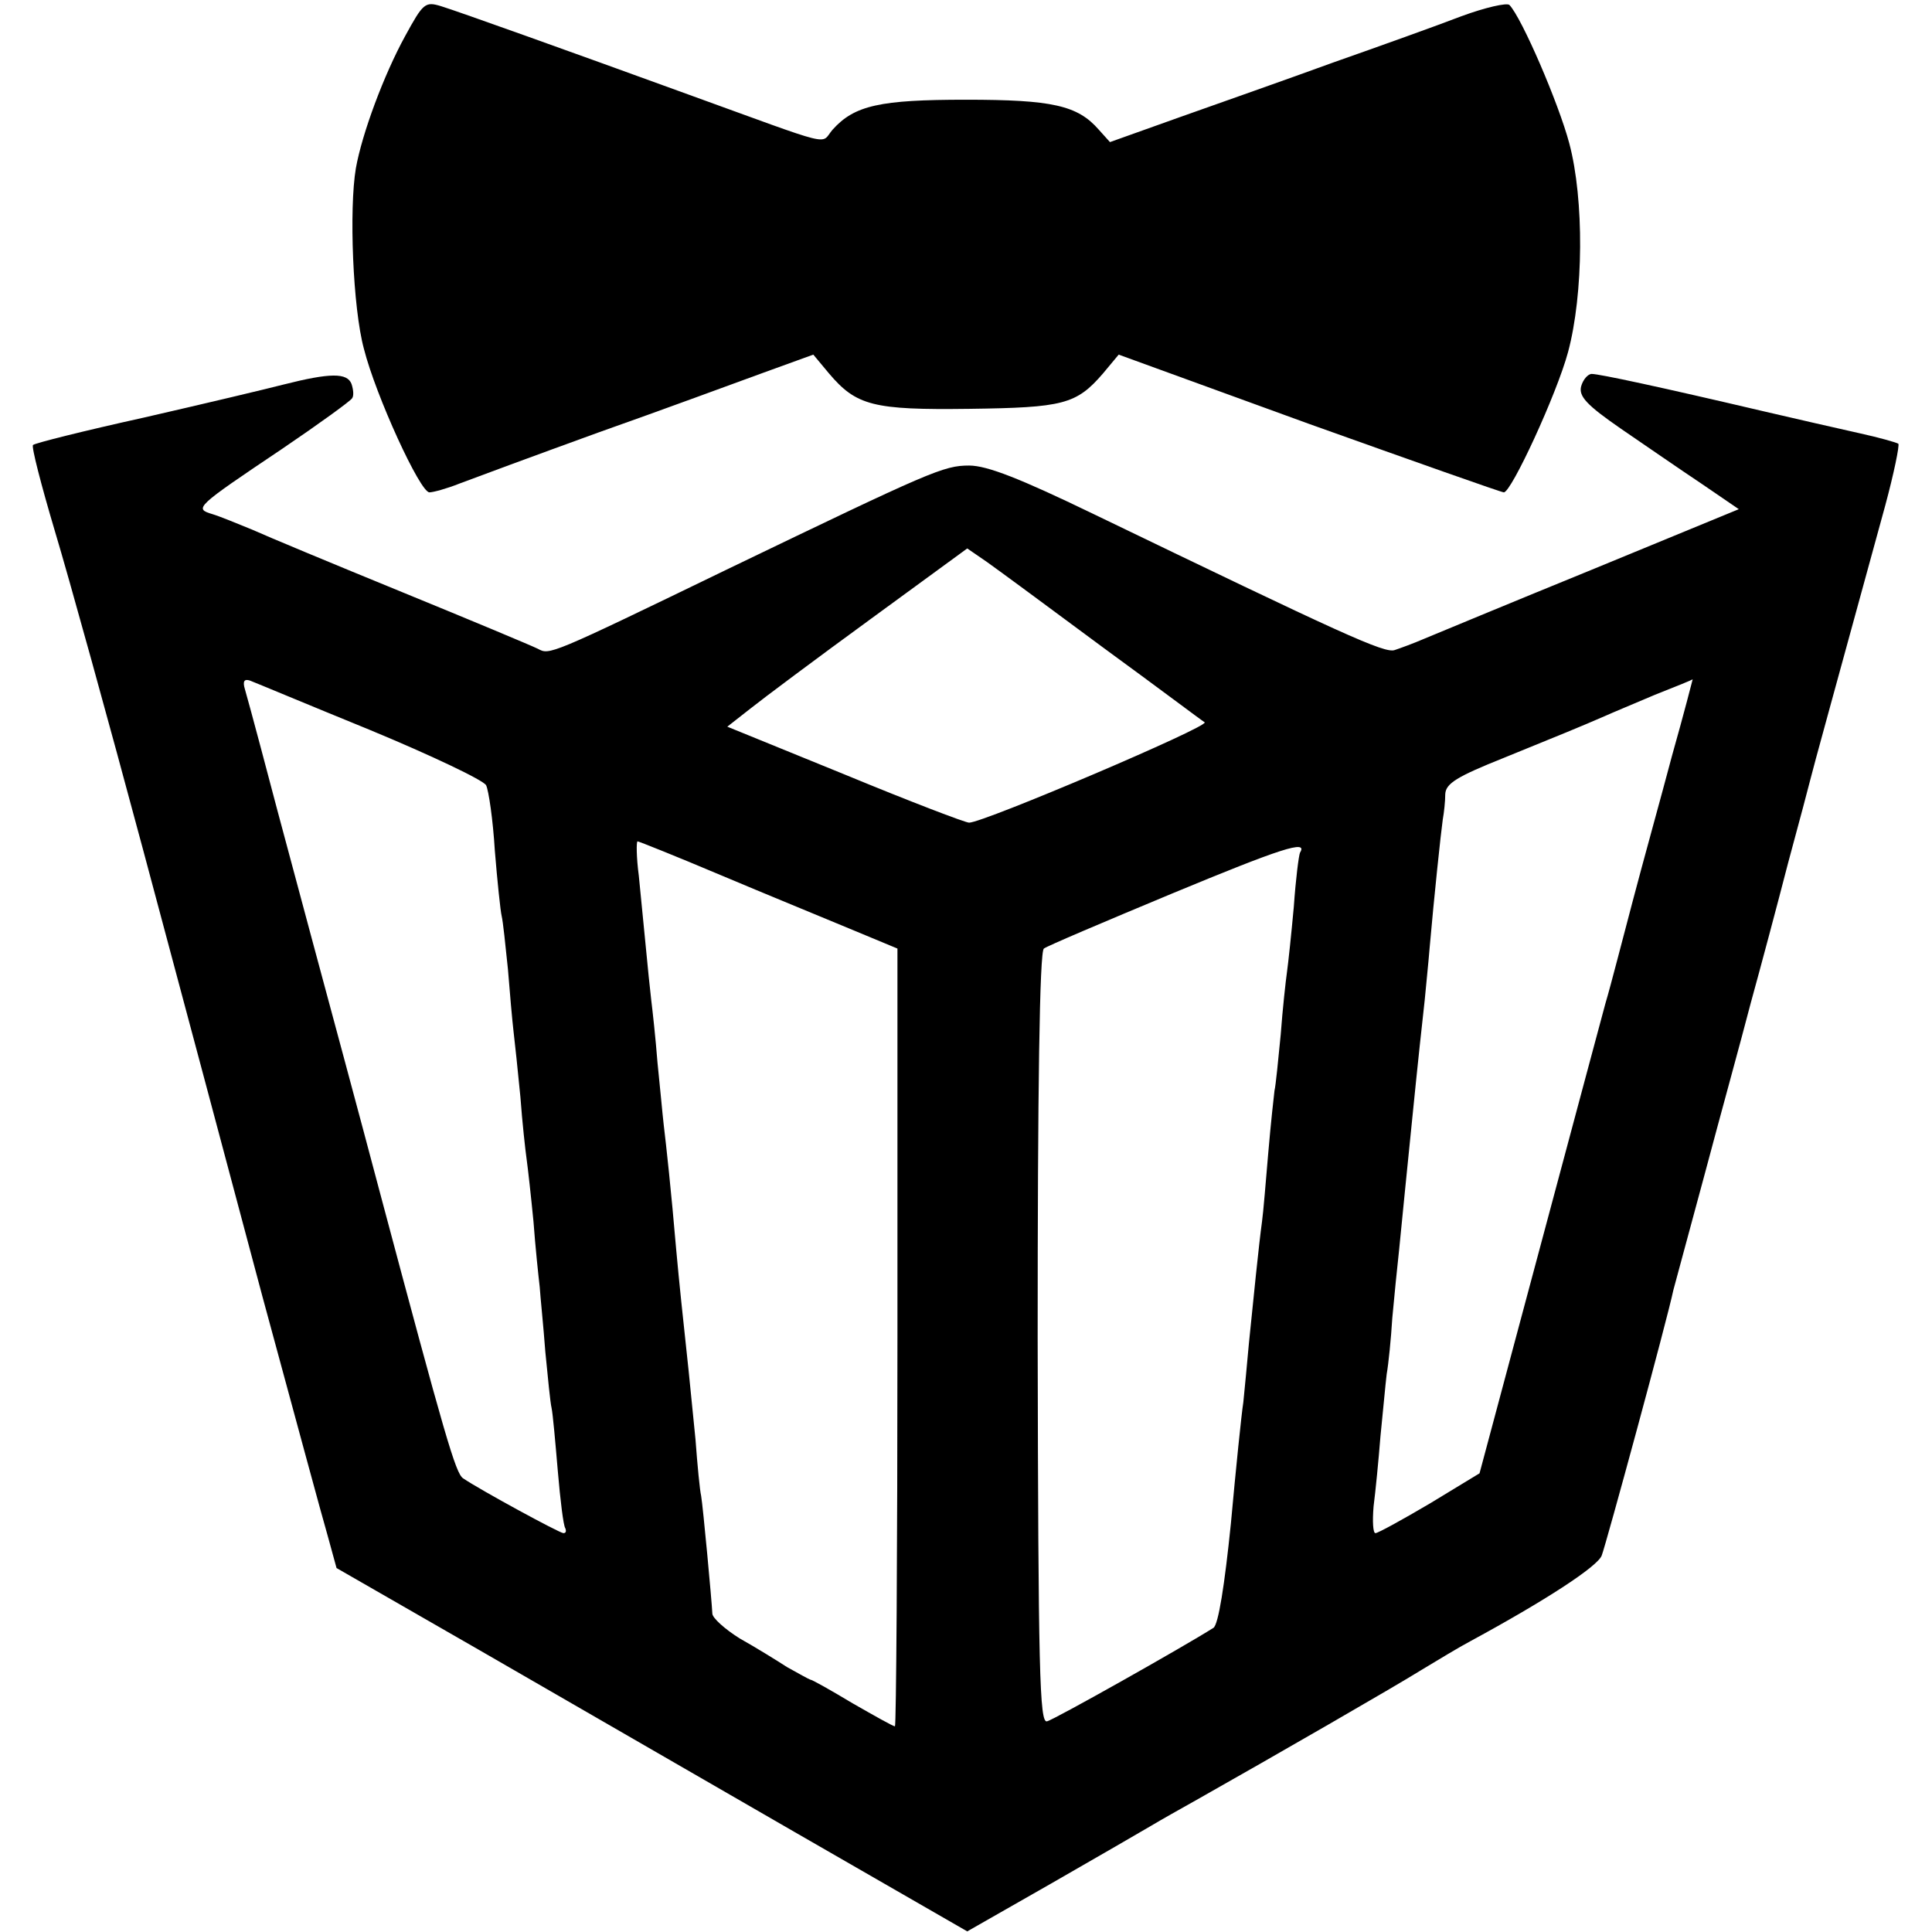
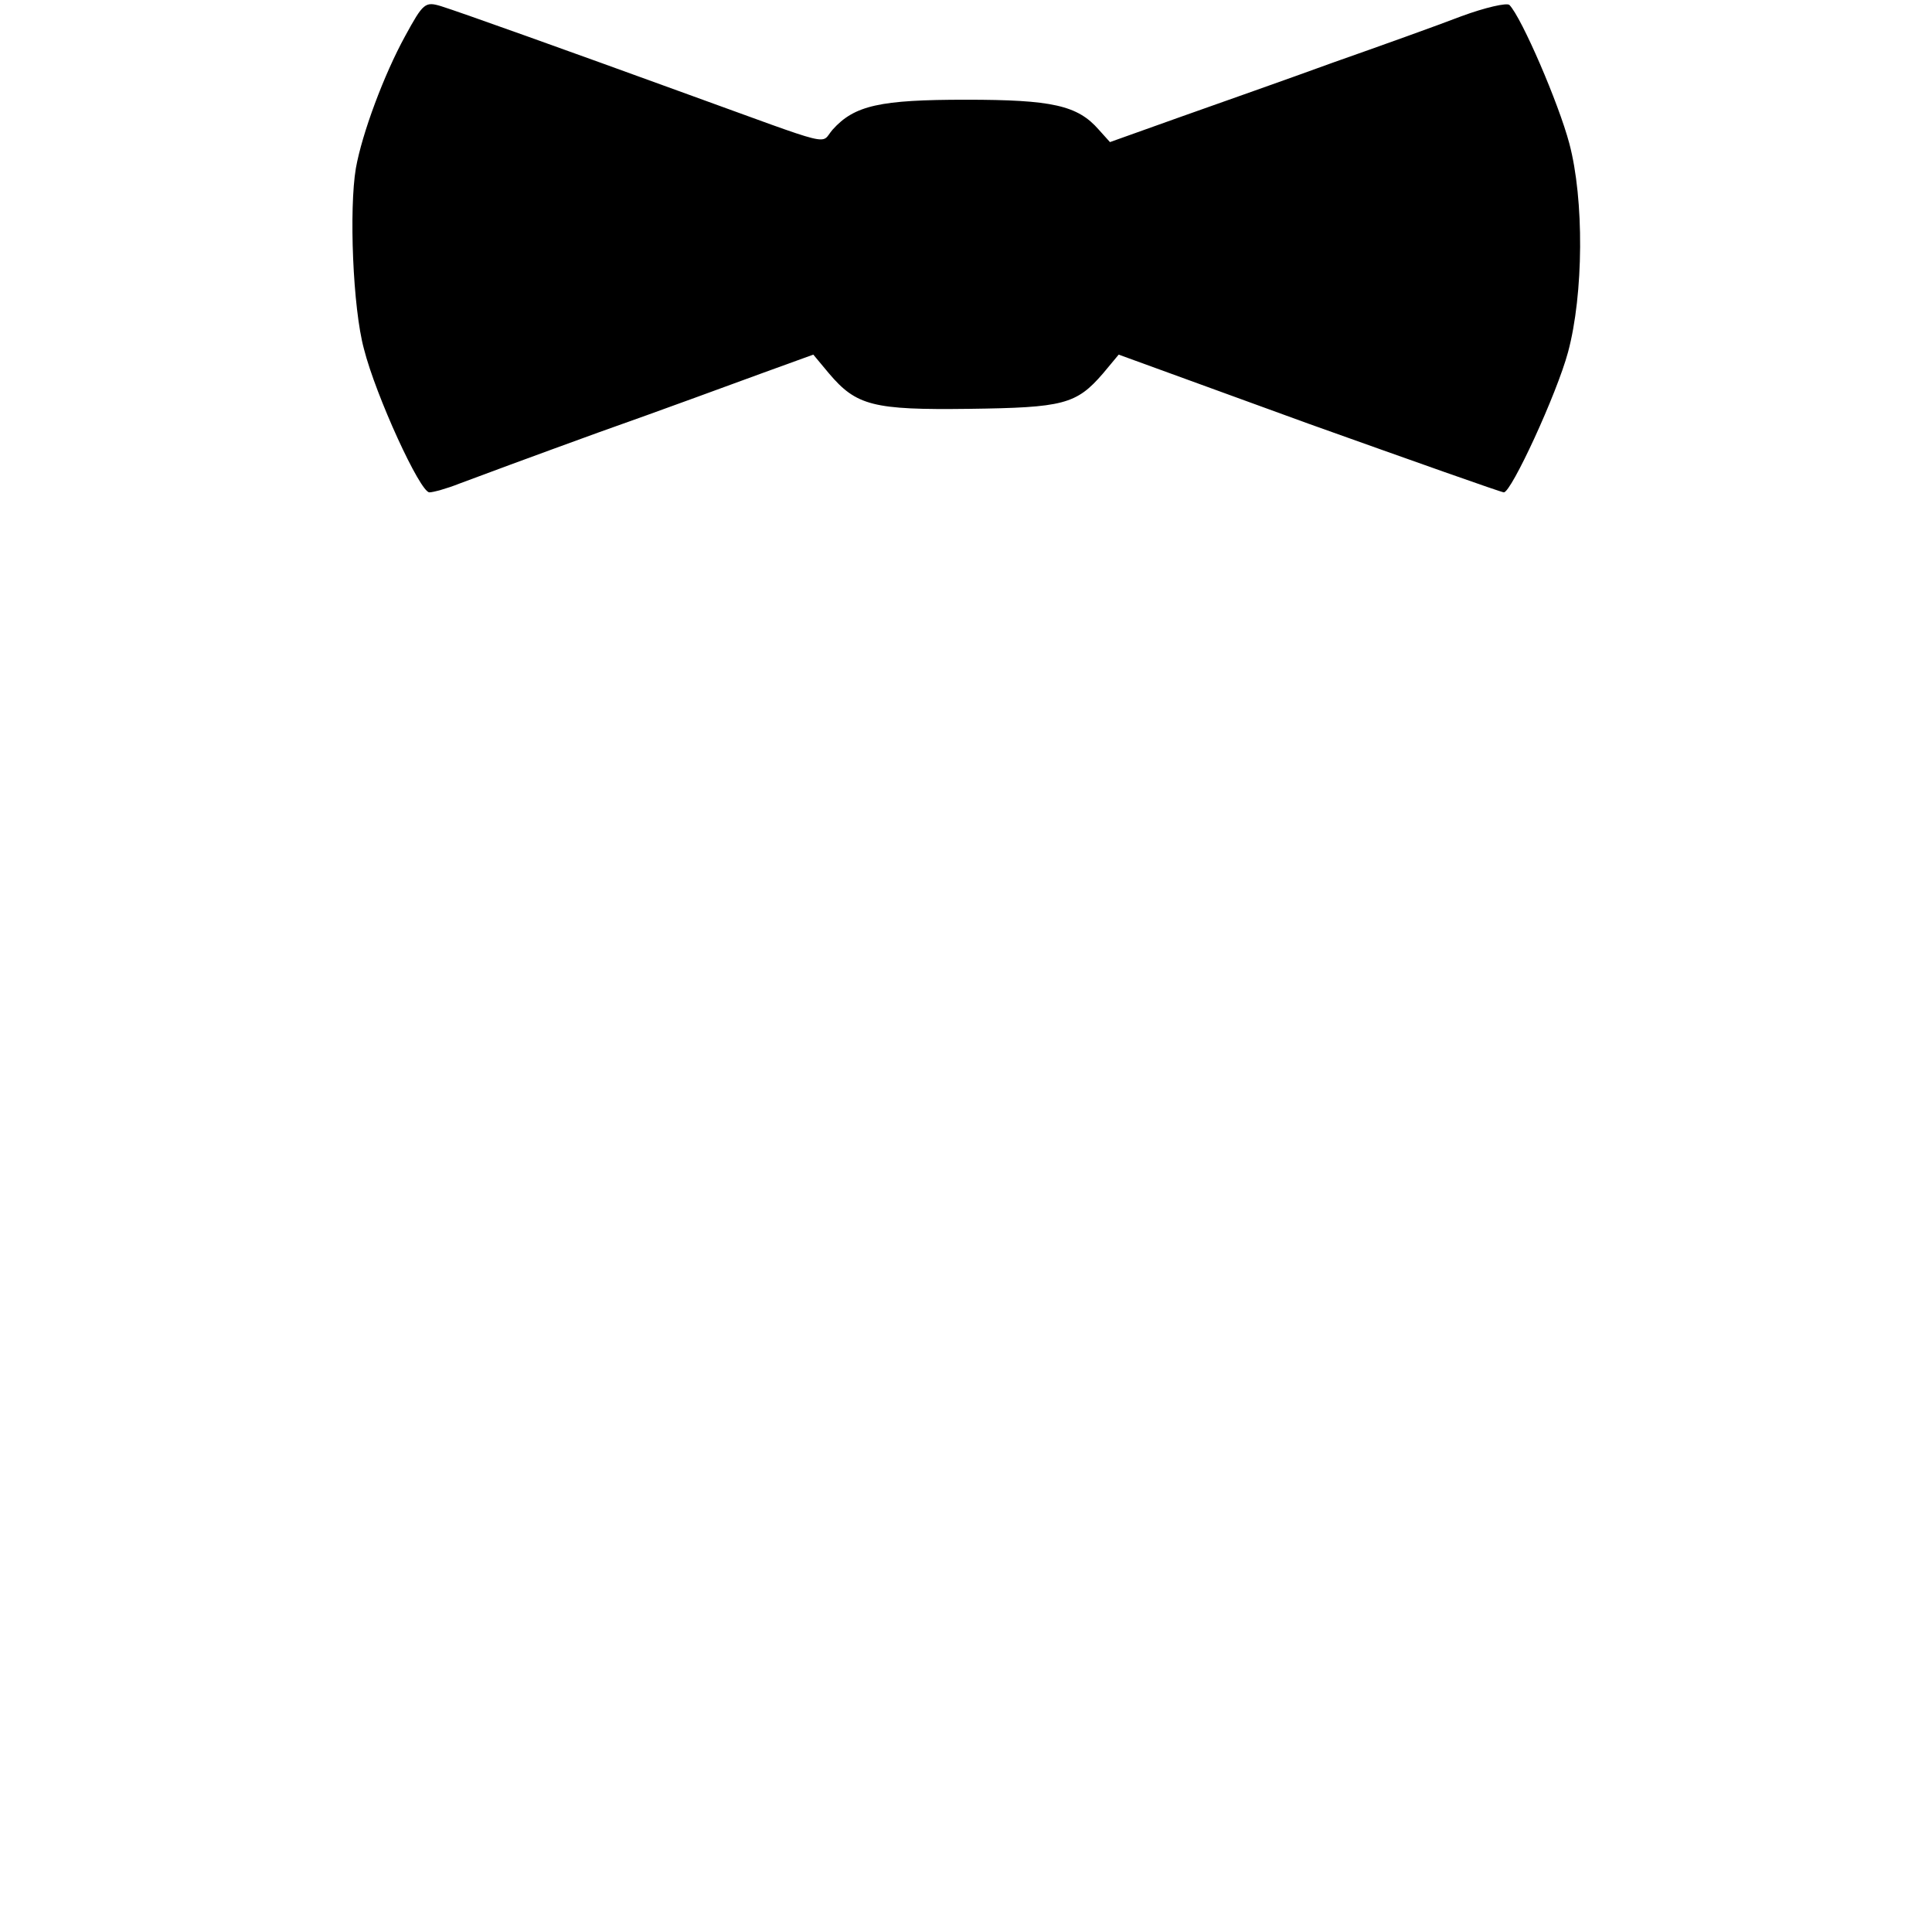
<svg xmlns="http://www.w3.org/2000/svg" version="1.0" width="310pt" height="310pt" viewBox="0 0 310 310" preserveAspectRatio="xMidYMid meet">
  <g transform="translate(0,310) scale(0.1,-0.1)" fill="#000000" stroke="none">
    <path d="M650 3042 c-34 -62 -69 -156 -79 -212 -11 -65 -5 -224 13 -290 19 -75 90 -230 105 -230 6 0 28 6 48 14 21 8 121 45 223 82 102 36 221 80 265 96 l80 29 25 -30 c44 -52 71 -59 225 -57 151 2 172 7 215 57 l25 30 305 -111 c168 -60 309 -110 313 -110 12 0 85 158 103 225 25 93 26 245 2 335 -17 64 -76 201 -96 222 -4 4 -39 -4 -77 -18 -39 -15 -131 -48 -205 -74 -74 -27 -185 -66 -247 -88 l-112 -40 -18 20 c-34 39 -75 48 -213 48 -138 0 -179 -9 -214 -48 -21 -24 10 -31 -236 58 -187 68 -363 131 -392 140 -26 8 -29 5 -58 -48z" />
-     <path d="M455 2483 c-27 -7 -128 -31 -224 -53 -95 -21 -175 -41 -178 -44 -3 -2 13 -64 35 -138 22 -73 86 -304 142 -513 56 -209 142 -531 191 -715 50 -184 97 -358 105 -385 l14 -51 228 -131 c125 -72 352 -203 506 -292 l278 -160 135 77 c73 42 146 84 161 93 15 9 47 27 72 41 124 70 320 183 360 208 25 15 61 37 80 47 118 64 203 119 210 137 7 18 105 378 115 426 2 8 25 92 50 185 25 94 59 217 74 275 16 58 43 159 60 225 18 66 34 127 36 135 3 13 40 147 120 439 14 52 23 96 21 99 -3 2 -31 10 -63 17 -32 7 -101 23 -153 35 -166 39 -264 60 -276 60 -6 0 -14 -9 -17 -20 -4 -16 9 -30 64 -68 38 -26 96 -66 129 -88 l60 -41 -238 -98 c-130 -53 -250 -103 -267 -110 -16 -7 -38 -15 -47 -18 -16 -6 -83 25 -485 219 -116 56 -169 77 -198 77 -41 0 -61 -9 -385 -165 -291 -141 -288 -139 -307 -129 -10 5 -108 46 -218 91 -110 45 -218 90 -240 100 -22 9 -51 21 -64 25 -30 9 -28 11 112 105 59 40 110 77 112 81 3 4 2 14 -1 23 -7 18 -34 18 -109 -1z m1315 -422 c85 -62 158 -117 163 -120 7 -7 -355 -161 -378 -161 -6 0 -95 34 -199 77 l-189 77 37 29 c20 16 107 81 192 143 l156 114 32 -22 c17 -12 101 -74 186 -137z m-1177 -132 c99 -41 183 -81 187 -89 4 -8 11 -55 14 -105 4 -49 9 -97 11 -105 2 -8 6 -46 10 -85 3 -38 7 -83 9 -100 2 -16 7 -64 11 -105 3 -41 8 -86 10 -100 2 -14 7 -59 11 -100 3 -41 8 -88 10 -105 1 -16 6 -63 9 -104 4 -41 8 -82 10 -90 2 -9 6 -54 10 -101 4 -47 9 -88 12 -92 2 -5 1 -8 -3 -8 -6 0 -133 69 -161 88 -12 8 -29 67 -133 457 -32 121 -82 306 -110 410 -28 105 -53 197 -55 205 -7 27 -46 174 -52 194 -4 13 -1 17 8 14 8 -3 94 -39 192 -79z m2090 -41 c-18 -68 -47 -172 -63 -233 -16 -60 -35 -135 -44 -165 -16 -59 -27 -101 -134 -500 l-68 -254 -79 -48 c-44 -26 -84 -48 -88 -48 -4 0 -5 19 -3 43 3 23 8 74 11 112 4 39 8 84 10 100 3 17 7 57 9 90 3 33 8 83 11 110 5 52 13 130 20 200 11 110 17 164 21 200 2 22 6 60 8 85 7 80 18 184 21 205 2 11 4 29 4 41 1 17 19 28 94 58 91 37 123 50 162 67 11 5 47 20 80 34 33 13 60 24 61 25 0 0 -14 -55 -33 -122z m-1527 -192 c71 -30 164 -68 207 -86 l77 -32 0 -624 c0 -343 -2 -624 -4 -624 -3 0 -33 17 -68 37 -35 21 -65 38 -68 38 -3 1 -19 10 -37 20 -17 11 -51 32 -76 46 -24 15 -44 33 -44 40 -1 21 -15 172 -18 189 -2 8 -6 49 -9 90 -4 41 -9 91 -11 110 -10 93 -15 140 -20 195 -8 94 -16 167 -20 200 -2 17 -6 62 -10 100 -3 39 -8 84 -10 100 -2 17 -6 56 -9 88 -3 31 -8 82 -11 112 -4 30 -4 55 -2 55 2 0 62 -24 133 -54z m930 36 c-2 -4 -7 -43 -10 -87 -4 -44 -9 -91 -11 -105 -2 -14 -7 -59 -10 -100 -4 -41 -8 -82 -10 -90 -1 -8 -6 -53 -10 -100 -4 -47 -8 -96 -10 -110 -5 -36 -14 -126 -21 -195 -3 -33 -7 -76 -9 -95 -3 -19 -12 -107 -20 -195 -10 -98 -20 -162 -28 -167 -49 -31 -255 -147 -267 -150 -12 -3 -14 80 -15 615 0 396 3 621 10 625 5 4 97 43 205 88 176 73 219 87 206 66z" />
  </g>
</svg>